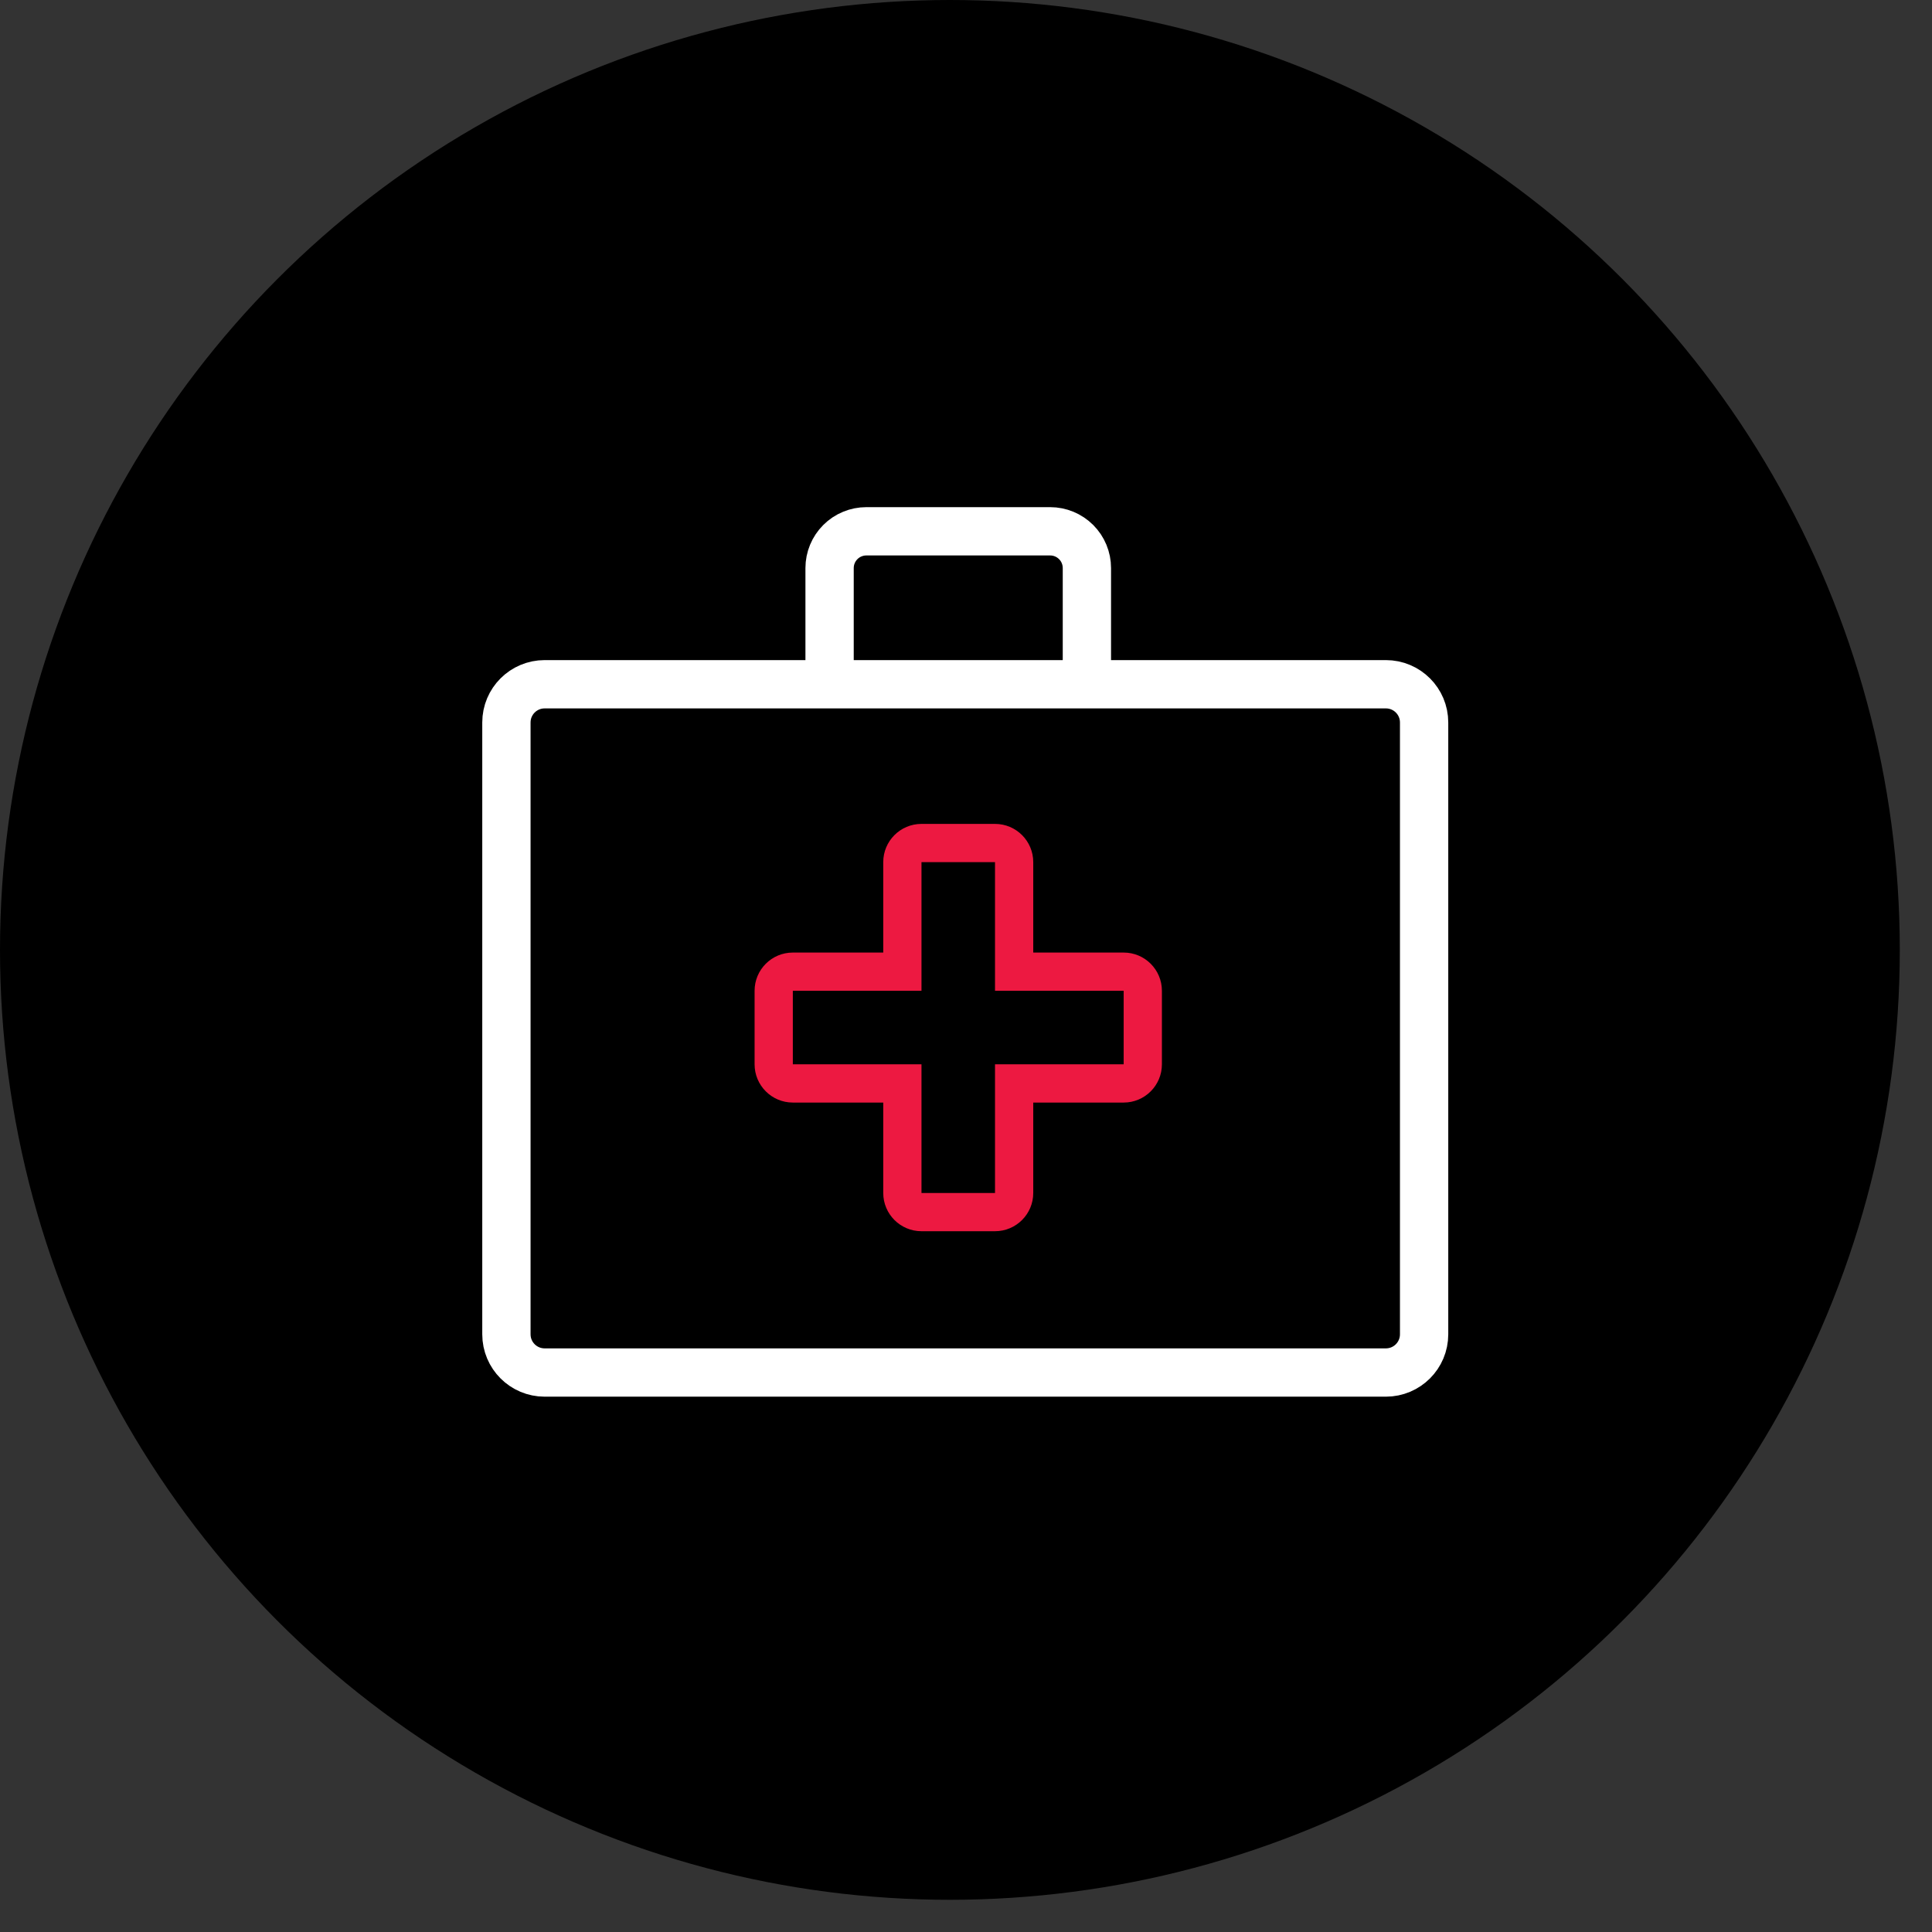
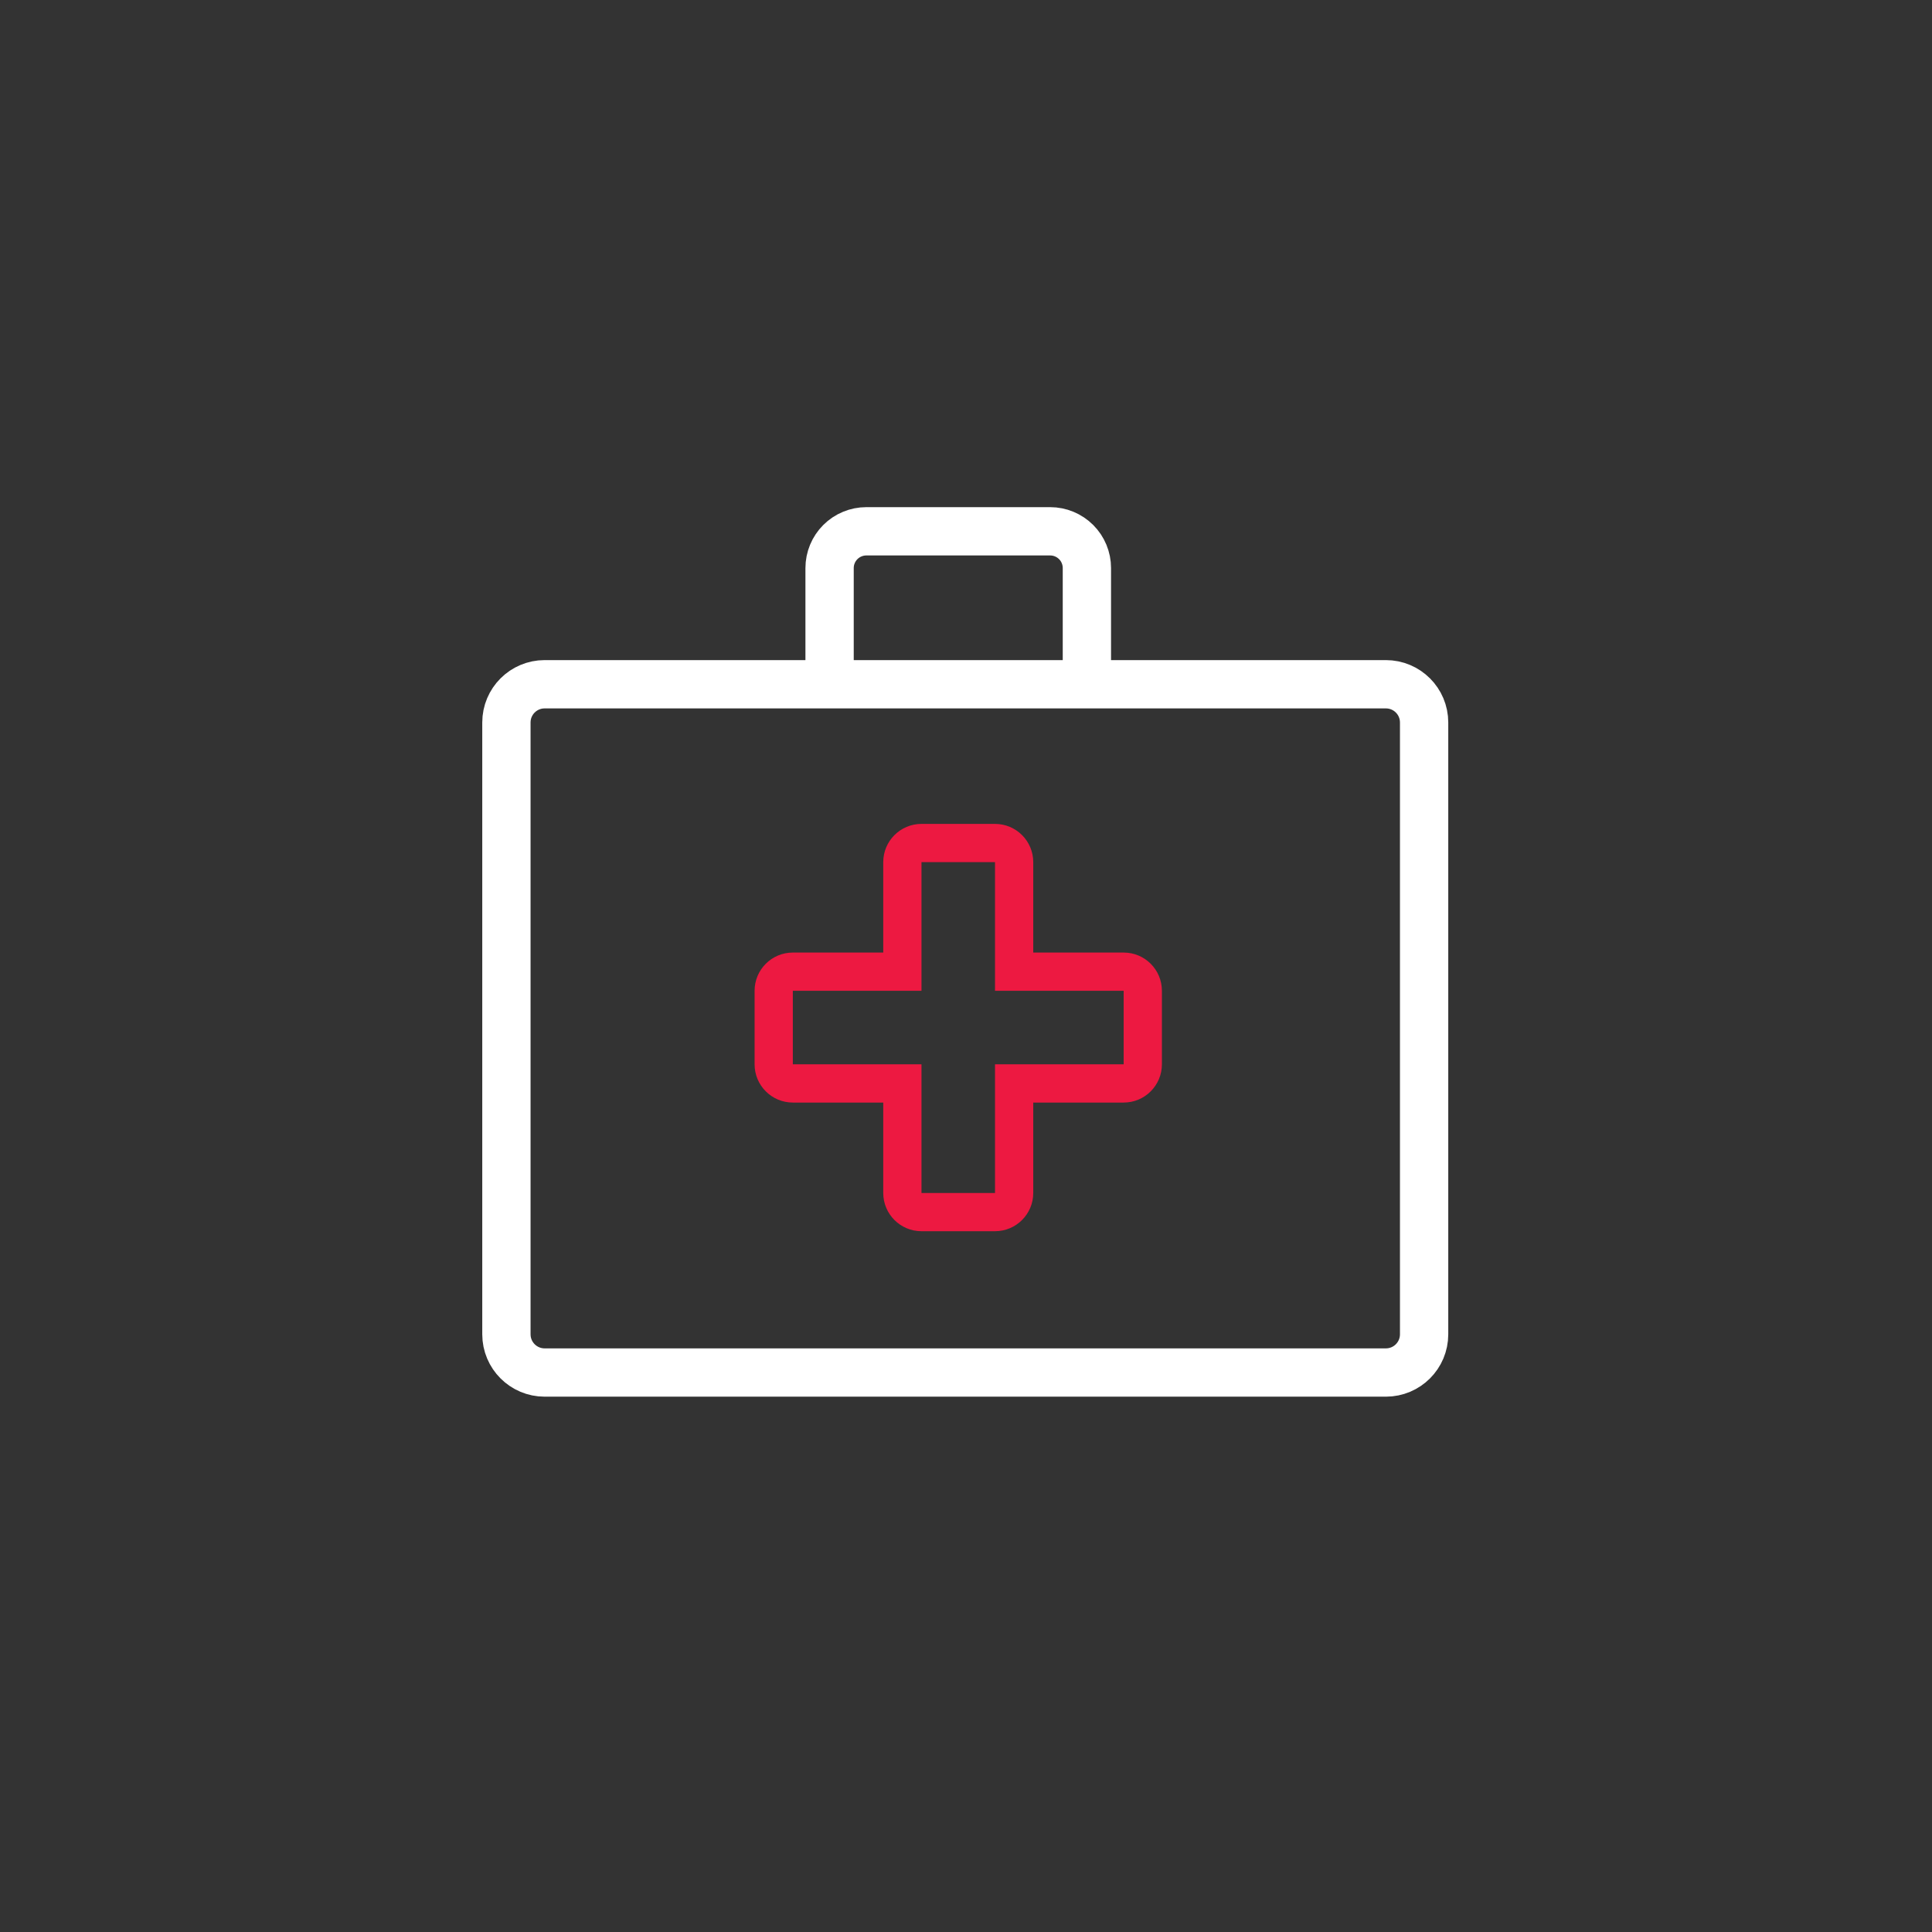
<svg xmlns="http://www.w3.org/2000/svg" width="120" height="120" viewBox="0 0 120 120" fill="none">
  <rect x="0" y="0" width="120" height="120" fill="#333333" stroke="none" />
-   <circle cx="59" cy="59" r="59" fill="black" />
  <path d="M86.079 42.5H33.83C32.518 42.5 31.454 43.563 31.454 44.875V82.875C31.454 84.187 32.518 85.25 33.83 85.25H86.079C87.391 85.25 88.454 84.187 88.454 82.875V44.875C88.454 43.563 87.391 42.5 86.079 42.5Z" stroke="white" stroke-width="3" stroke-linejoin="round" />
  <path d="M51.527 42.133V35.283C51.527 34.983 51.586 34.686 51.701 34.409C51.816 34.132 51.984 33.88 52.196 33.669C52.408 33.456 52.659 33.288 52.937 33.174C53.214 33.059 53.511 33 53.81 33H65.226C65.832 33 66.412 33.24 66.841 33.669C67.269 34.097 67.509 34.678 67.509 35.283V42.133" stroke="white" stroke-width="3" stroke-linejoin="round" />
  <path d="M57.235 53.549V61.54H49.244V66.107H57.235V74.098H61.802V66.107H69.793V61.54H61.802V53.549H57.235ZM57.235 51.174H61.802C63.114 51.174 64.177 52.237 64.177 53.549V59.165H69.793C71.105 59.165 72.168 60.228 72.168 61.54V66.107C72.168 67.418 71.105 68.482 69.793 68.482H64.177V74.098C64.177 75.41 63.114 76.473 61.802 76.473H57.235C55.924 76.473 54.86 75.41 54.86 74.098V68.482H49.244C47.932 68.482 46.869 67.418 46.869 66.107V61.54C46.869 60.228 47.932 59.165 49.244 59.165H54.86V53.549C54.86 52.237 55.924 51.174 57.235 51.174Z" fill="#ED1941" />
</svg>